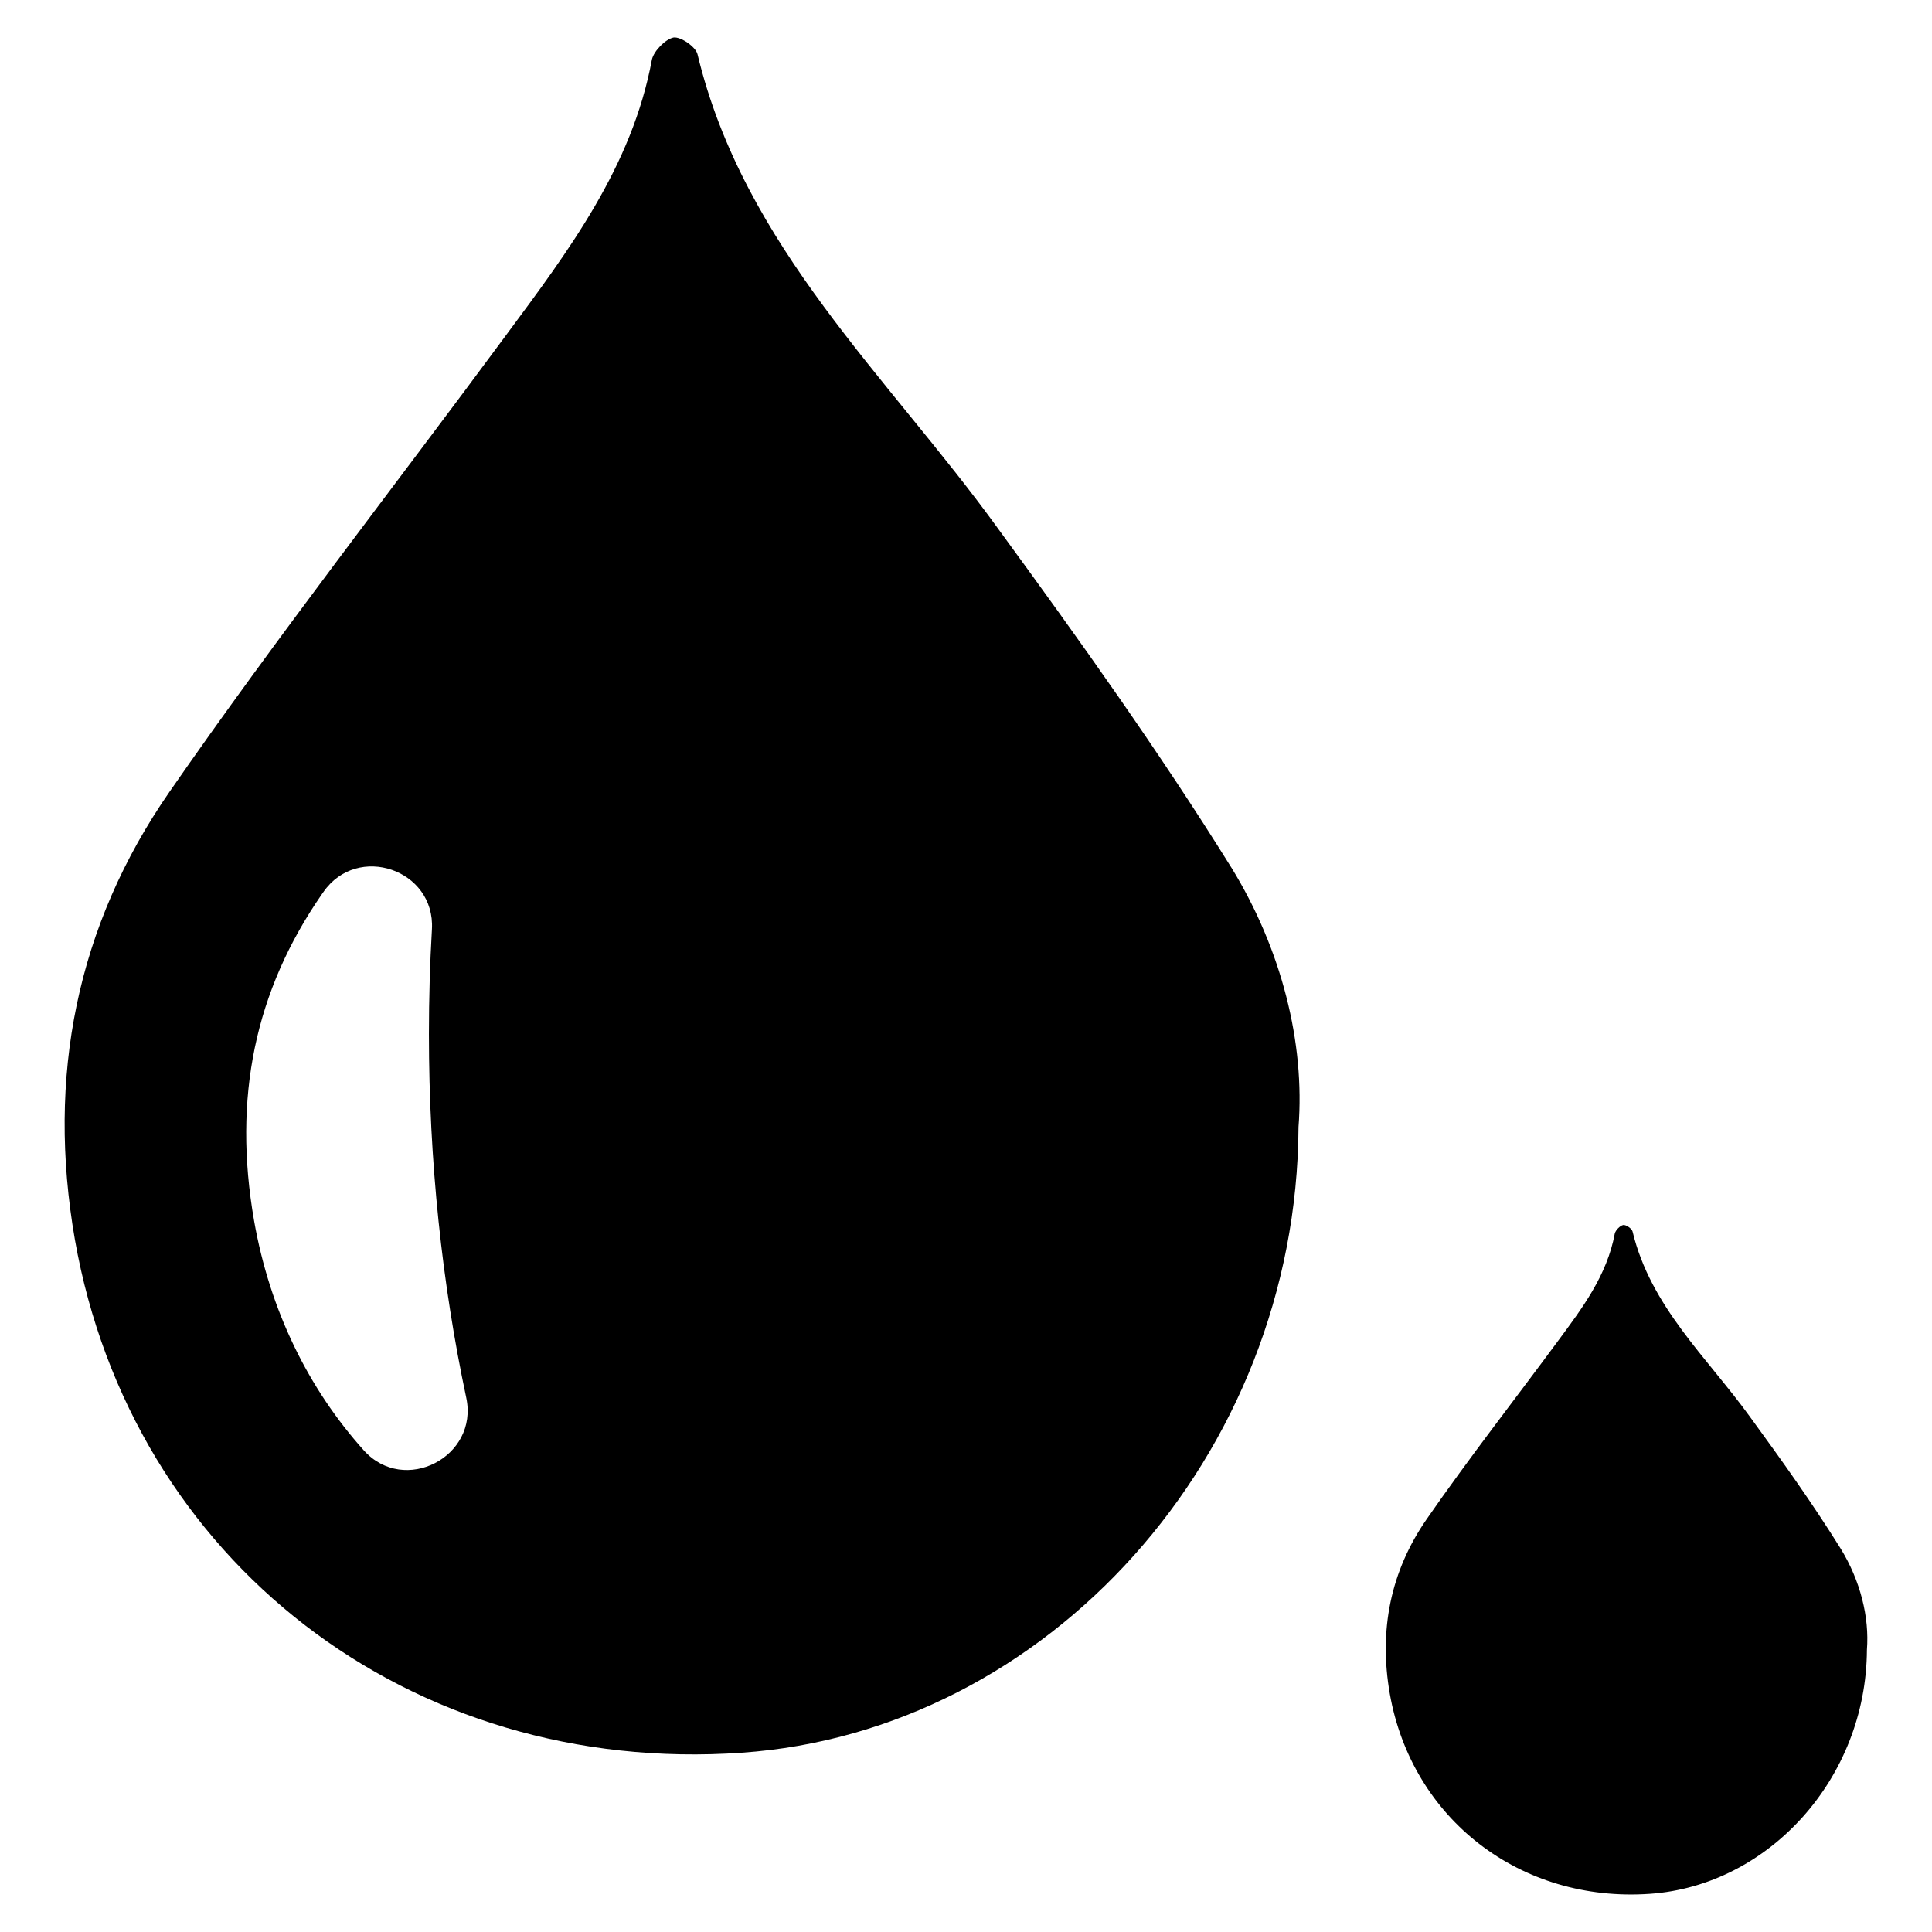
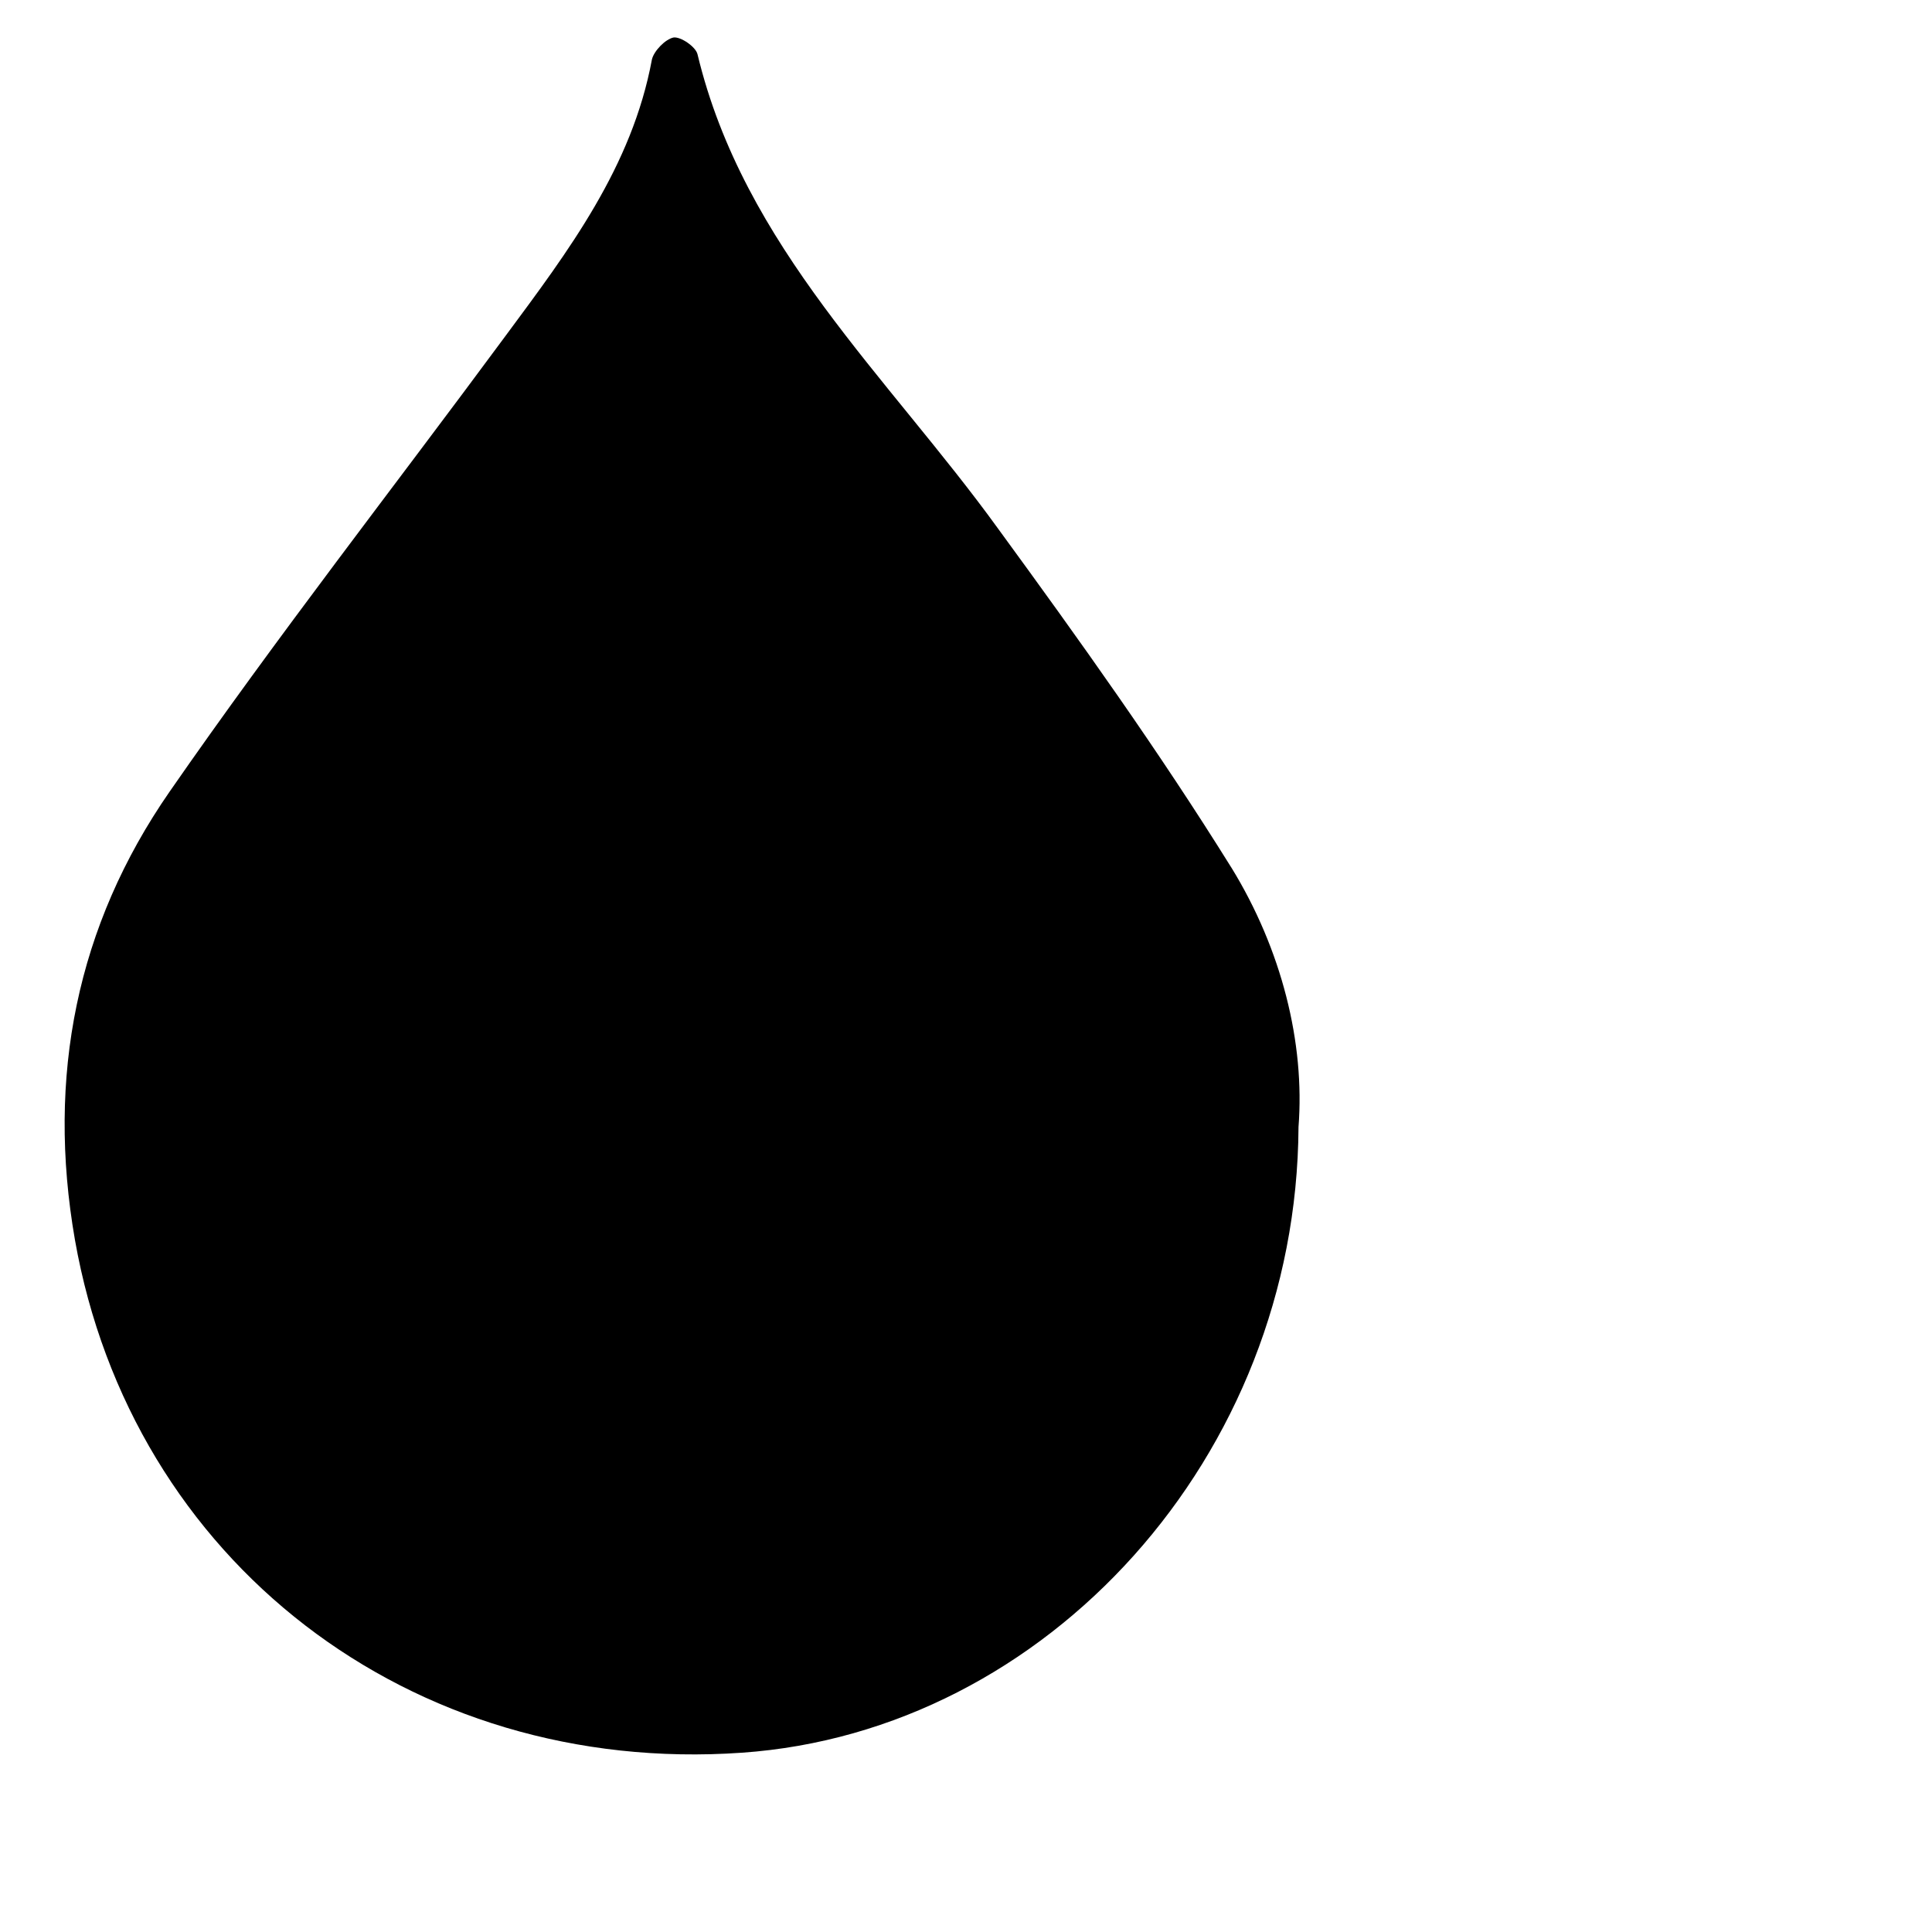
<svg xmlns="http://www.w3.org/2000/svg" fill="#000000" width="800px" height="800px" version="1.1" viewBox="144 144 512 512">
  <g>
-     <path d="m631.81 554.42c-7.477-12.012-15.727-23.562-24.09-35.008-11.375-15.727-26.285-29.117-31.07-49.035-0.18-0.781-1.738-1.844-2.481-1.738-0.852 0.172-2.023 1.387-2.234 2.266-2.055 11.09-8.613 19.766-15.09 28.52-11.586 15.695-23.633 31.102-34.754 47.152-9.605 13.855-12.723 29.441-9.777 46.305 5.848 33.164 34.613 55.41 68.941 53.004 31.496-2.195 57.324-30.605 57.496-64.66 0.672-8.668-1.738-18.336-6.941-26.805z" />
-     <path d="m470.31 373.9c-19.168-30.805-40.336-60.418-61.781-89.766-29.164-40.336-67.414-74.684-79.68-125.74-0.457-2-4.457-4.723-6.359-4.457-2.18 0.457-5.18 3.543-5.723 5.816-5.266 28.434-22.082 50.695-38.707 73.141-29.711 40.25-60.598 79.766-89.129 120.93-24.625 35.527-32.613 75.5-25.074 118.74 14.988 85.043 88.766 142.1 176.8 135.92 80.766-5.637 147-78.5 147.46-165.81 1.73-22.262-4.449-47.066-17.801-68.777zm-229.9 154.46c-14.648-16.32-24.875-37.008-29.07-60.812-5.691-32.613 0.195-60.953 18.004-86.641 0.117-0.164 0.234-0.34 0.355-0.504 9.035-13.027 29.668-5.969 28.766 9.855-0.527 9.125-0.797 18.375-0.797 27.734 0 33.824 3.488 66.273 9.895 96.426 3.336 15.68-16.441 25.875-27.152 13.941z" />
+     <path d="m470.31 373.9c-19.168-30.805-40.336-60.418-61.781-89.766-29.164-40.336-67.414-74.684-79.68-125.74-0.457-2-4.457-4.723-6.359-4.457-2.18 0.457-5.18 3.543-5.723 5.816-5.266 28.434-22.082 50.695-38.707 73.141-29.711 40.25-60.598 79.766-89.129 120.93-24.625 35.527-32.613 75.5-25.074 118.74 14.988 85.043 88.766 142.1 176.8 135.92 80.766-5.637 147-78.5 147.46-165.81 1.73-22.262-4.449-47.066-17.801-68.777zm-229.9 154.46z" />
  </g>
</svg>